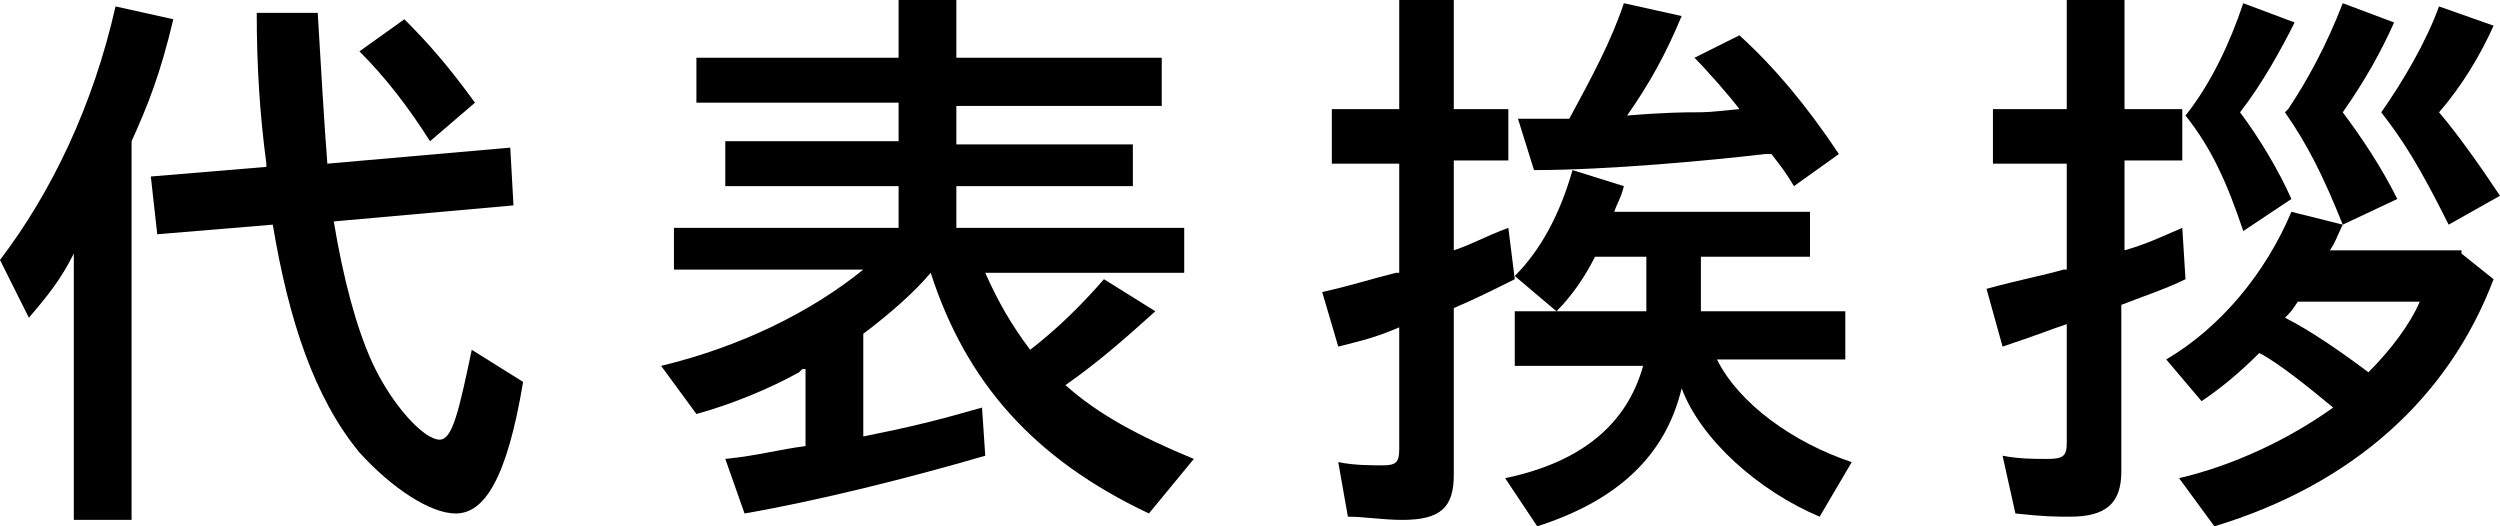
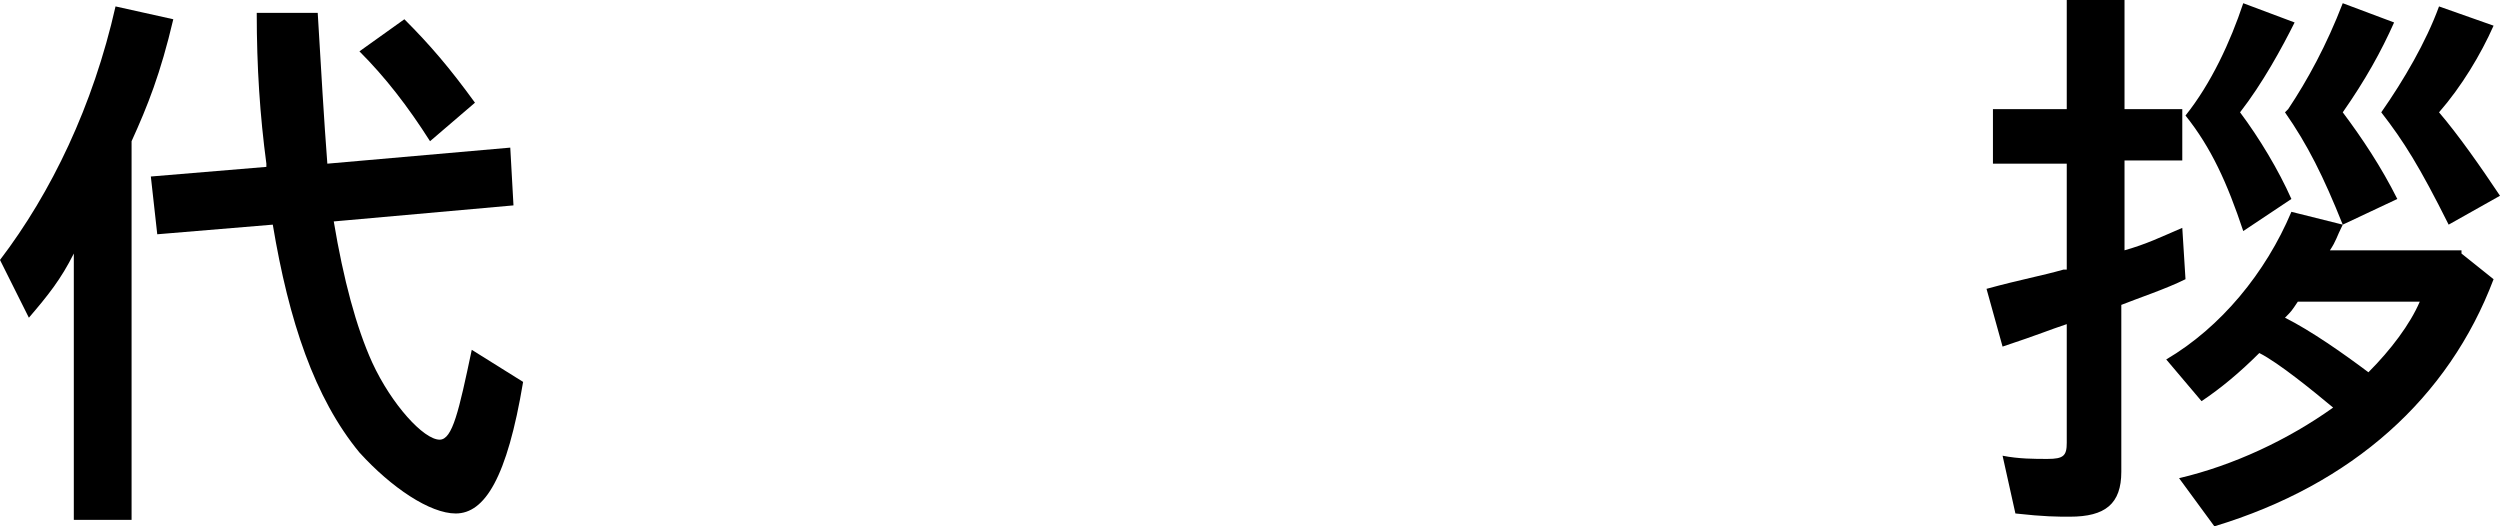
<svg xmlns="http://www.w3.org/2000/svg" version="1.1" id="レイヤー_1" x="0px" y="0px" width="77.9px" height="16.4px" viewBox="0 0 77.9 16.4" style="enable-background:new 0 0 77.9 16.4;" xml:space="preserve">
  <g>
    <path d="M4.1,16.2H2.3V7.9C1.9,8.7,1.5,9.2,0.9,9.9L0,8.1C1.6,6,2.9,3.3,3.6,0.2l1.8,0.4C5,2.3,4.6,3.3,4.1,4.4V16.2z M4.9,7.3   L4.7,5.5l3.6-0.3l0-0.1C8.1,3.6,8,2.1,8,0.4h1.9c0.1,1.7,0.2,3.4,0.3,4.7l5.7-0.5L16,6.4l-5.6,0.5c0.3,1.8,0.7,3.3,1.2,4.4   c0.6,1.3,1.6,2.4,2.1,2.4c0.4,0,0.6-0.9,1-2.8l1.6,1c-0.5,3-1.2,4.1-2.1,4.1c-0.8,0-2-0.8-3-1.9C9.8,12.4,9,10,8.5,7L4.9,7.3z    M13.4,4.4c-0.7-1.1-1.4-2-2.2-2.8l1.4-1c0.8,0.8,1.4,1.5,2.2,2.6L13.4,4.4z" />
-     <path d="M35.8,16c-3.6-1.7-5.7-4.1-6.8-7.5c-0.5,0.6-1.3,1.3-2.1,1.9v3.2c1.5-0.3,2.3-0.5,3.7-0.9l0.1,1.5   c-2.4,0.7-5.2,1.4-7.5,1.8l-0.6-1.7c1-0.1,1.7-0.3,2.5-0.4v-2.4l-0.1,0l-0.1,0.1c-0.9,0.5-2.1,1-3.2,1.3l-1.1-1.5   c2.5-0.6,4.7-1.7,6.3-3h-5.9V7.1H28V5.8h-5.4V4.4H28V3.2h-6.3V1.8H28V0h1.8v1.8h6.4v1.5h-6.4v1.2h5.5v1.3h-5.5v1.3h7.1v1.4h-6.2   c0.4,0.9,0.8,1.6,1.4,2.4c0.9-0.7,1.6-1.4,2.3-2.2l1.6,1c-1,0.9-1.8,1.6-2.8,2.3c1,0.9,2.3,1.6,4,2.3L35.8,16z" />
-     <path d="M43.6,0h1.7v3.4H47v1.6h-1.7v2.8c0.6-0.2,0.9-0.4,1.7-0.7l0.2,1.6C46.6,9,46,9.3,45.3,9.6v5.2c0,1-0.4,1.4-1.6,1.4   c-0.6,0-1.2-0.1-1.7-0.1l-0.3-1.7c0.5,0.1,1,0.1,1.4,0.1c0.4,0,0.5-0.1,0.5-0.5v-3.8c-0.7,0.3-1.1,0.4-1.9,0.6l-0.5-1.7   c0.9-0.2,1.5-0.4,2.3-0.6l0.1,0V5.1h-2.1V3.4h2.1V0z M53,9.7h4.5v1.5h-4c0.7,1.4,2.4,2.6,4.2,3.2l-1,1.7c-1.9-0.8-3.7-2.4-4.3-4   c-0.5,2.1-2,3.5-4.5,4.3l-1-1.5c2.4-0.5,3.8-1.7,4.3-3.5h-4V9.7h4.1V8h-1.6c-0.3,0.6-0.7,1.2-1.2,1.7l-1.3-1.1   c0.8-0.8,1.4-1.9,1.8-3.3l1.6,0.5c-0.1,0.4-0.2,0.5-0.3,0.8h6.1V8H53V9.7z M48.9,3.7c0.7-1.3,1.3-2.4,1.7-3.6l1.8,0.4   c-0.5,1.2-1,2.1-1.7,3.1c1.2-0.1,1.9-0.1,2-0.1c0.5,0,0.5,0,1.5-0.1c-0.3-0.4-1-1.2-1.4-1.6l1.4-0.7c1.1,1,2.1,2.2,3.1,3.7l-1.4,1   c-0.3-0.5-0.4-0.6-0.7-1c-0.1,0-0.1,0-0.2,0c-1.7,0.2-4.9,0.5-7.2,0.5l-0.5-1.6c0.6,0,0.7,0,1.1,0L48.9,3.7z" />
    <path d="M64.5,0h1.7v3.4h1.8v1.6h-1.8v2.8c0.7-0.2,1.1-0.4,1.8-0.7l0.1,1.6c-0.6,0.3-1.5,0.6-2,0.8v5.2c0,1-0.5,1.4-1.6,1.4   c-0.4,0-0.8,0-1.7-0.1l-0.4-1.8c0.5,0.1,1,0.1,1.4,0.1c0.5,0,0.6-0.1,0.6-0.5v-3.7c-0.6,0.2-0.8,0.3-2,0.7L61.9,9   c1.1-0.3,1.7-0.4,2.4-0.6c0.1,0,0.1,0,0.1,0V5.1h-2.3V3.4h2.3V0z M76.7,7.9l1,0.8c-1.4,3.7-4.4,6.4-8.7,7.7l-1.1-1.5   c1.7-0.4,3.4-1.2,4.8-2.2c-0.6-0.5-1.7-1.4-2.3-1.7c-0.6,0.6-1.2,1.1-1.8,1.5l-1.1-1.3c1.7-1,3.1-2.7,3.9-4.6l1.6,0.4   c-0.2,0.4-0.2,0.5-0.4,0.8H76.7z M69.9,7.2c-0.5-1.5-1-2.6-1.8-3.6c0.8-1,1.4-2.3,1.8-3.5l1.6,0.6c-0.4,0.8-1,1.9-1.7,2.8   c0.6,0.8,1.2,1.8,1.6,2.7L69.9,7.2z M71.3,3.4c0.6-0.9,1.2-2,1.7-3.3l1.6,0.6c-0.4,0.9-0.9,1.8-1.6,2.8c0.6,0.8,1.2,1.7,1.7,2.7   L73,7c-0.6-1.5-1.1-2.5-1.8-3.5L71.3,3.4z M71.6,9.4c-0.2,0.3-0.2,0.3-0.4,0.5c0.8,0.4,1.8,1.1,2.6,1.7c0.7-0.7,1.3-1.5,1.6-2.2   H71.6z M76.3,7c-0.9-1.8-1.4-2.6-2.1-3.5c0.7-1,1.4-2.2,1.8-3.3l1.7,0.6c-0.4,0.9-1,1.9-1.7,2.7c0.6,0.7,1.3,1.7,1.9,2.6L76.3,7z" />
  </g>
</svg>